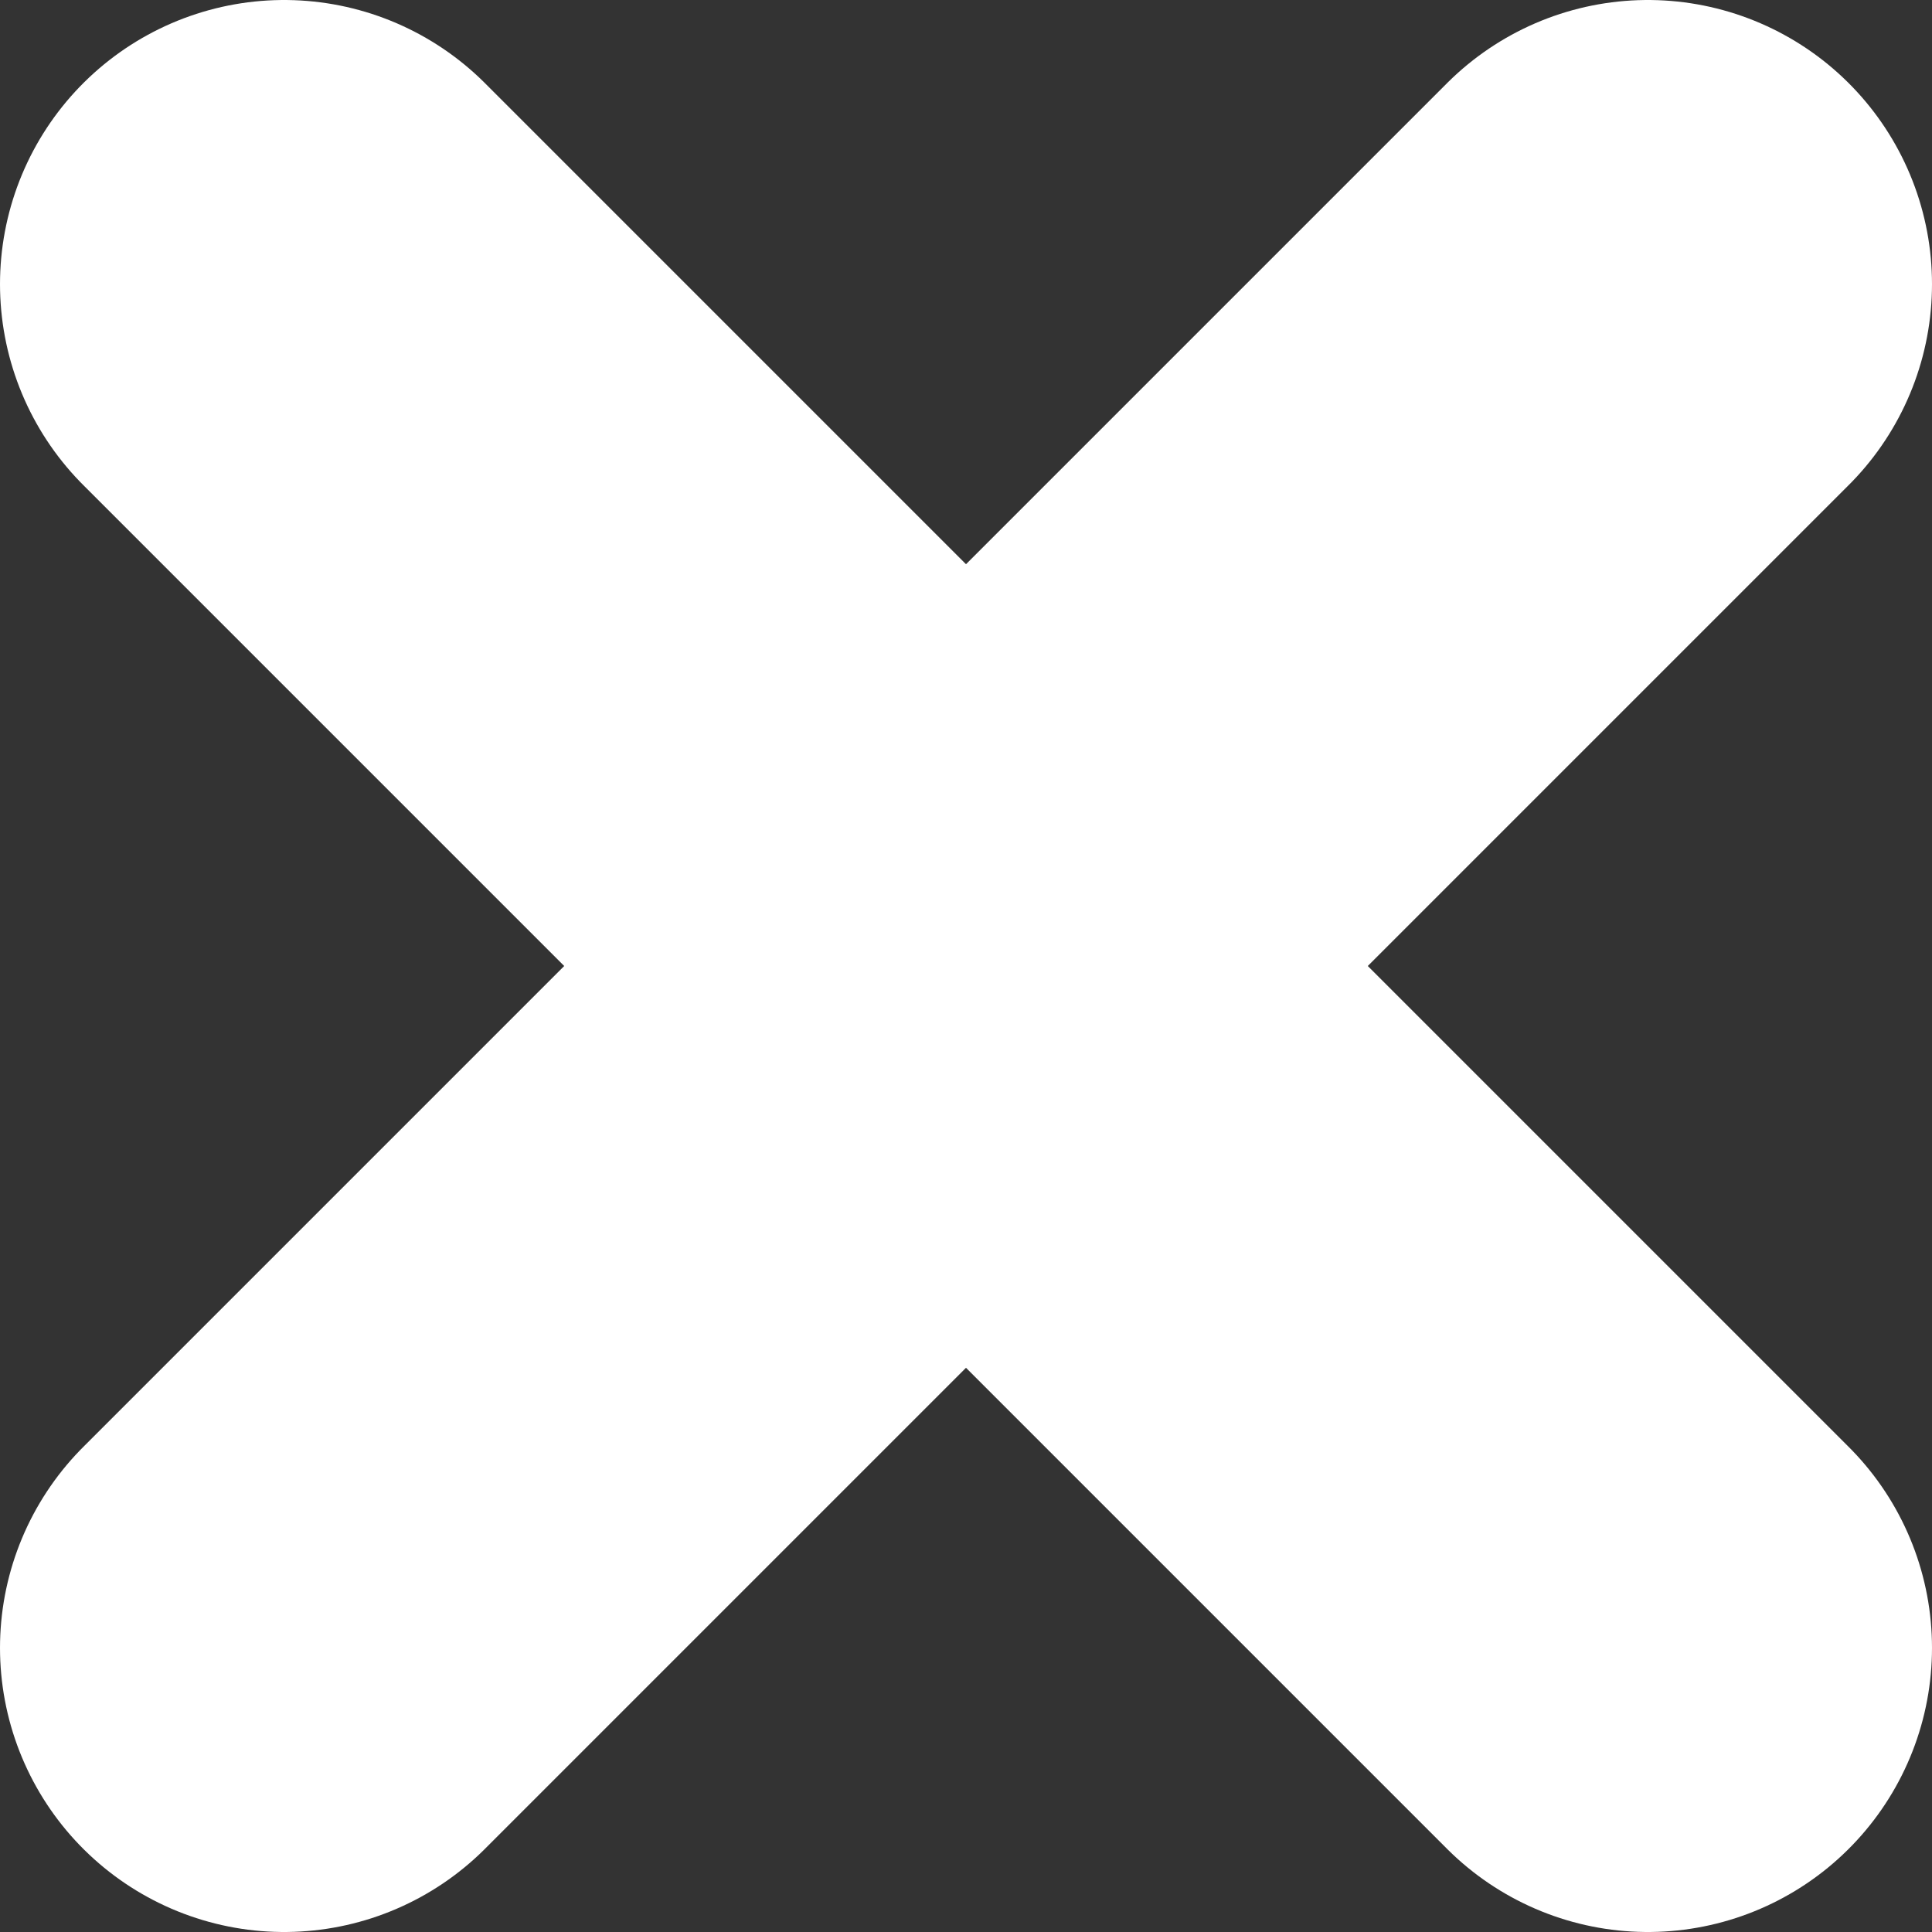
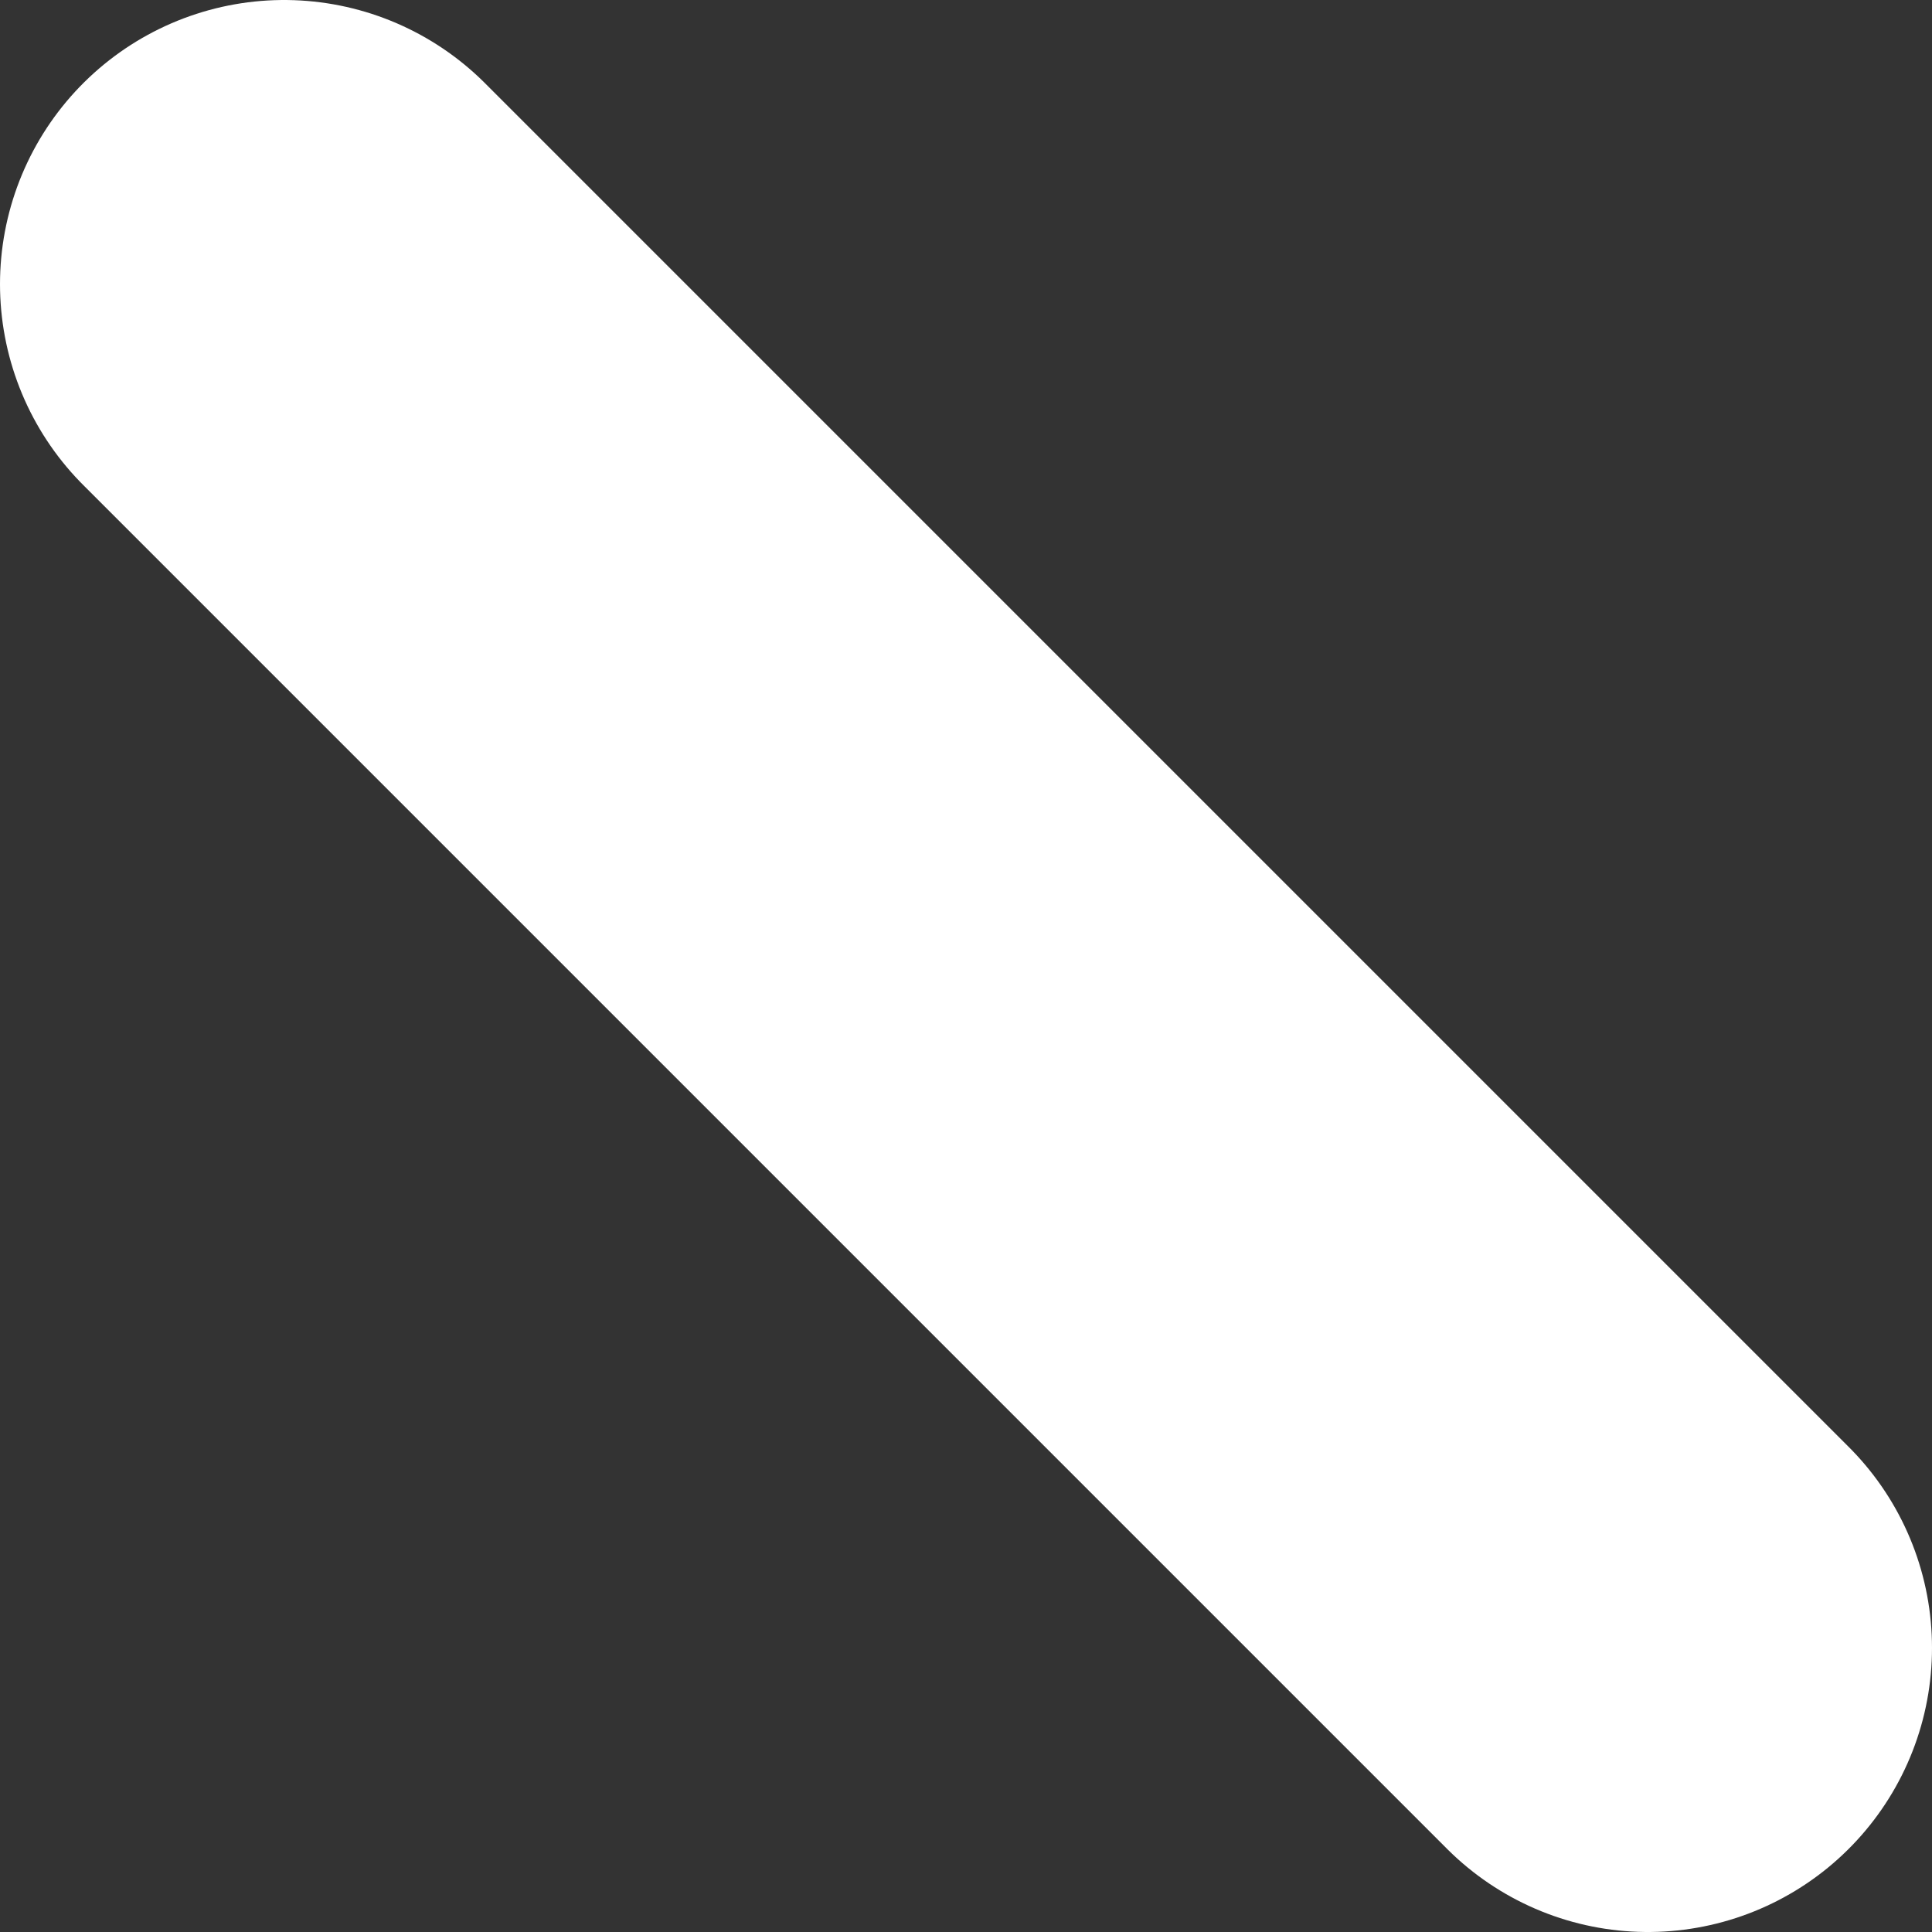
<svg xmlns="http://www.w3.org/2000/svg" width="17" height="17" viewBox="0 0 17 17">
  <rect x="0" y="0" width="17" height="17" fill="#333333" stroke="none" />
  <defs>
    <clipPath id="clip-path">
      <rect id="Rectangle_100" data-name="Rectangle 100" width="17" height="17" transform="translate(0.13 0)" fill="none" />
    </clipPath>
  </defs>
  <g id="Groupe_248" data-name="Groupe 248" transform="translate(-0.13 0)">
    <g id="Groupe_245" data-name="Groupe 245" clip-path="url(#clip-path)">
      <line id="Ligne_5" data-name="Ligne 5" x2="12" y2="12" transform="translate(2.63 2.5)" fill="none" stroke="#fff" stroke-linecap="round" stroke-miterlimit="10" stroke-width="5" />
-       <line id="Ligne_6" data-name="Ligne 6" y1="12" x2="12" transform="translate(2.63 2.5)" fill="none" stroke="#fff" stroke-linecap="round" stroke-miterlimit="10" stroke-width="5" />
    </g>
  </g>
</svg>